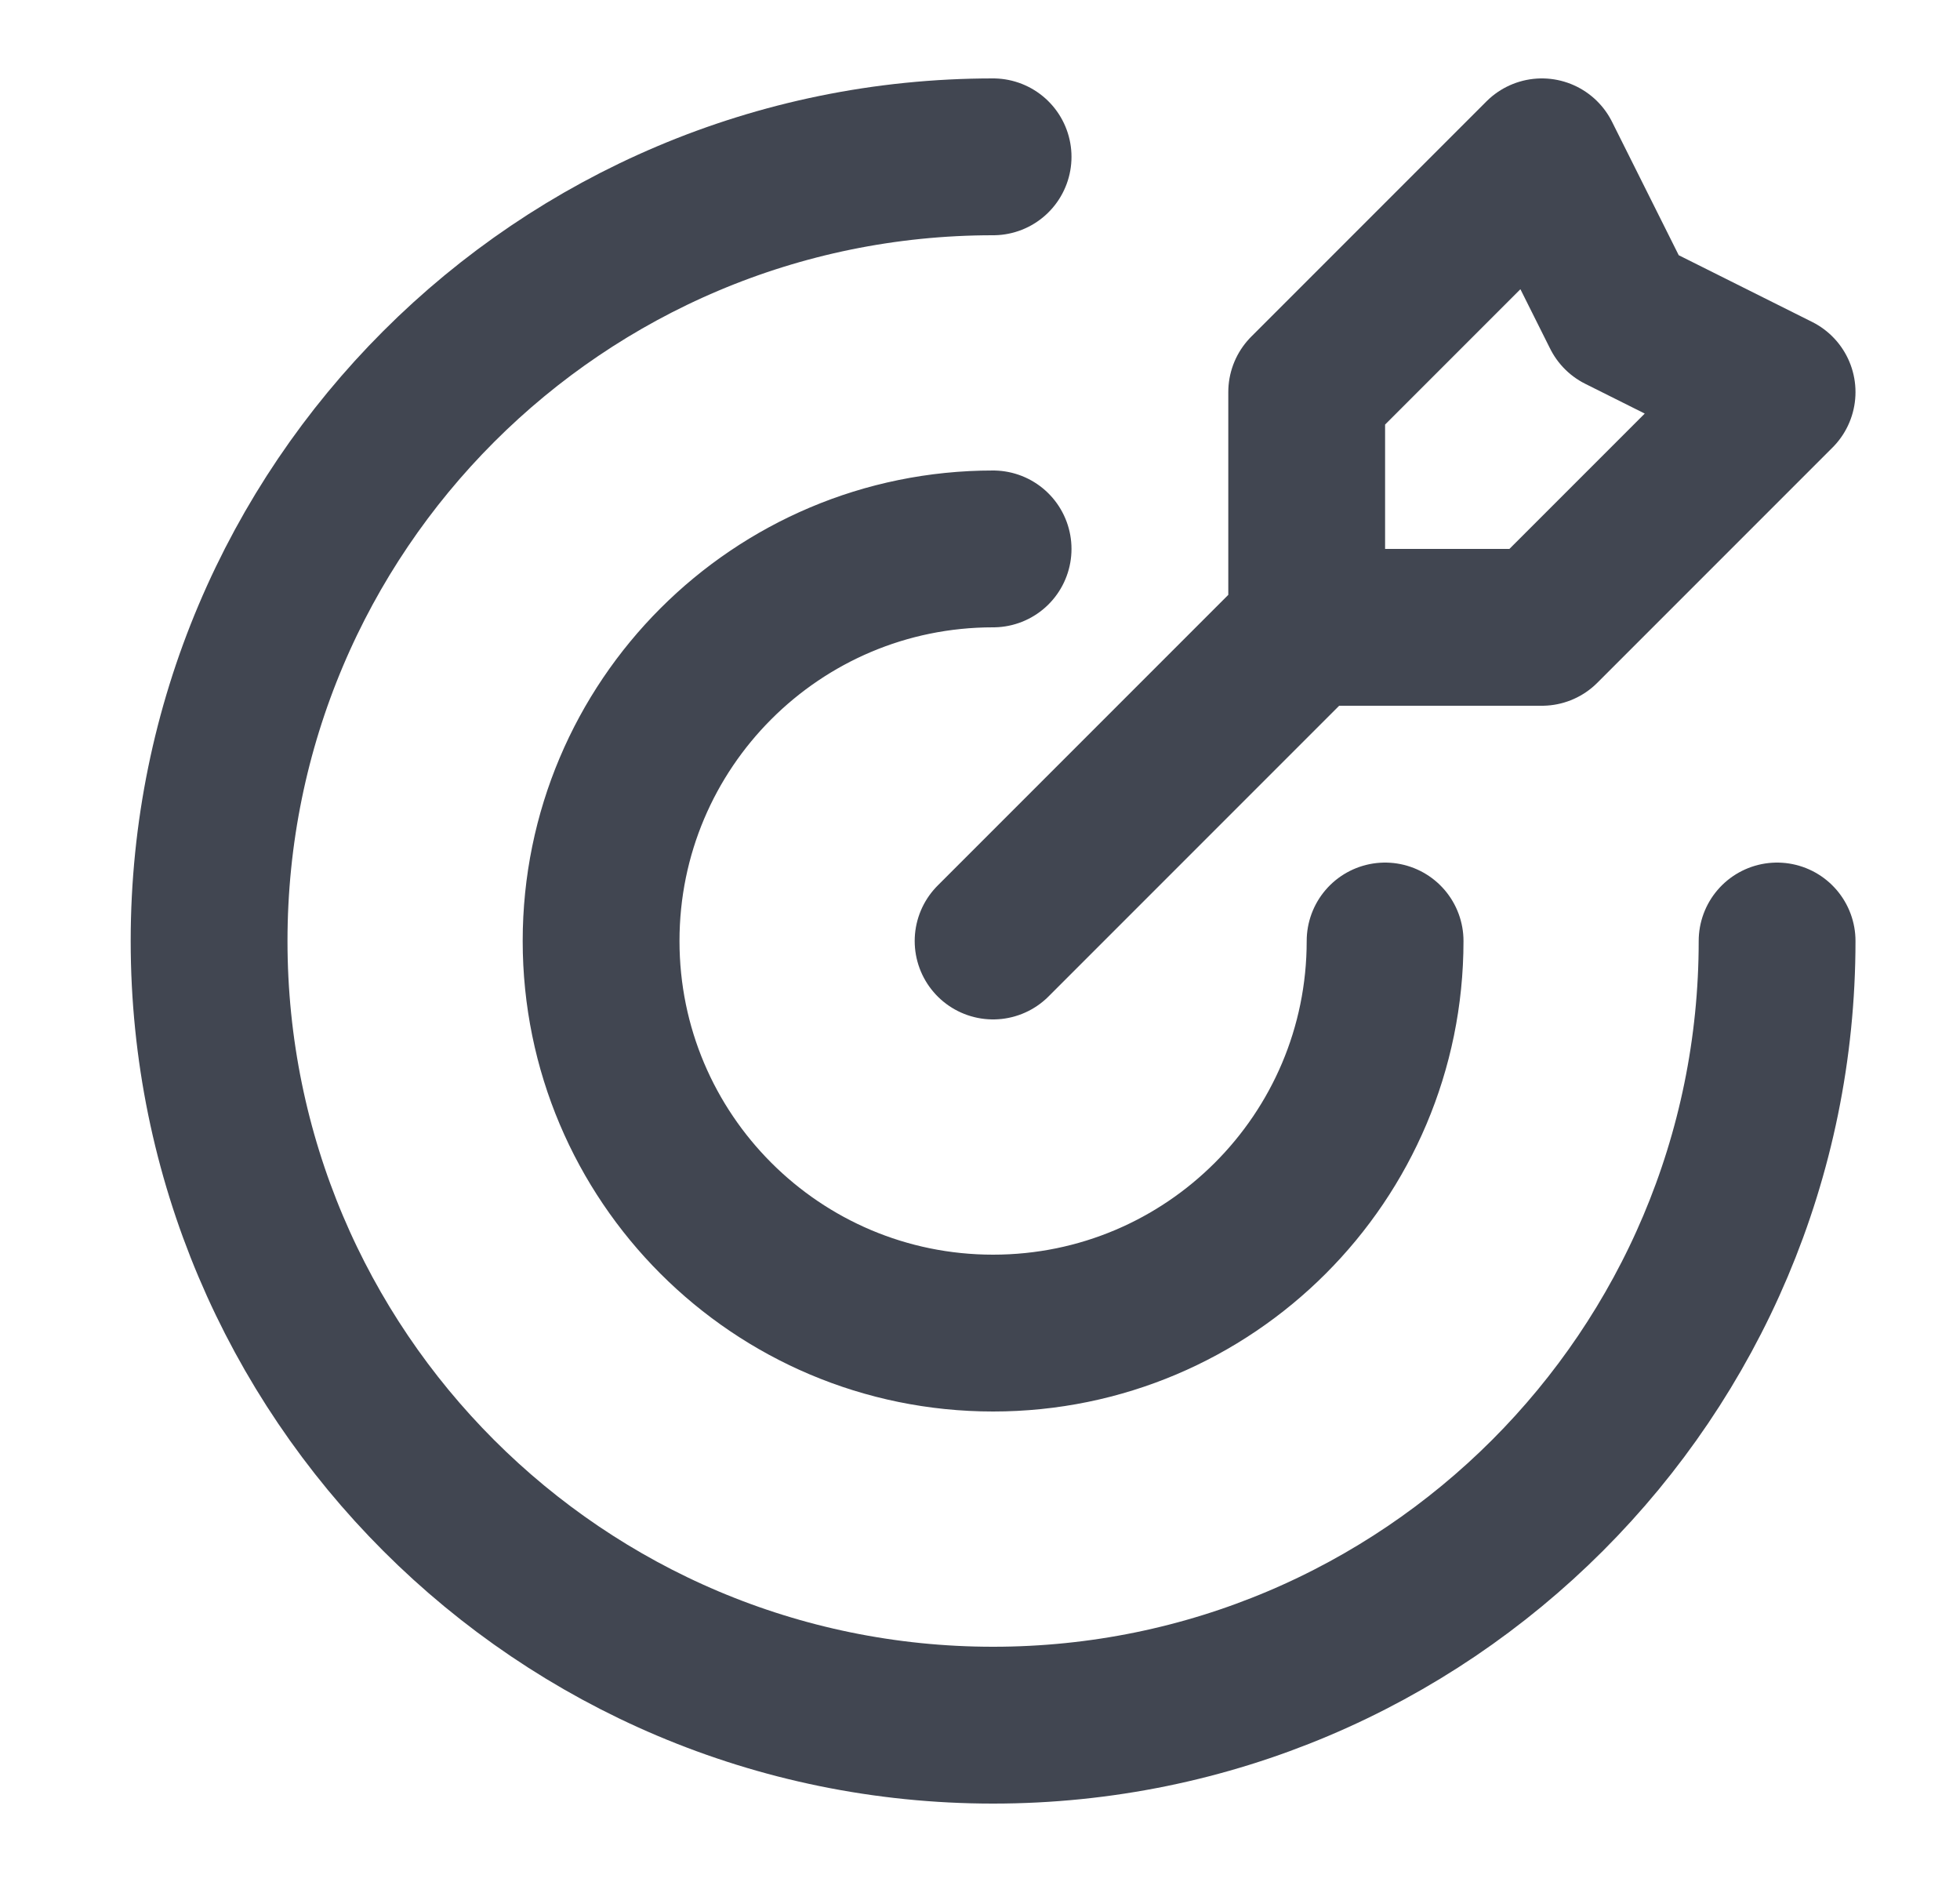
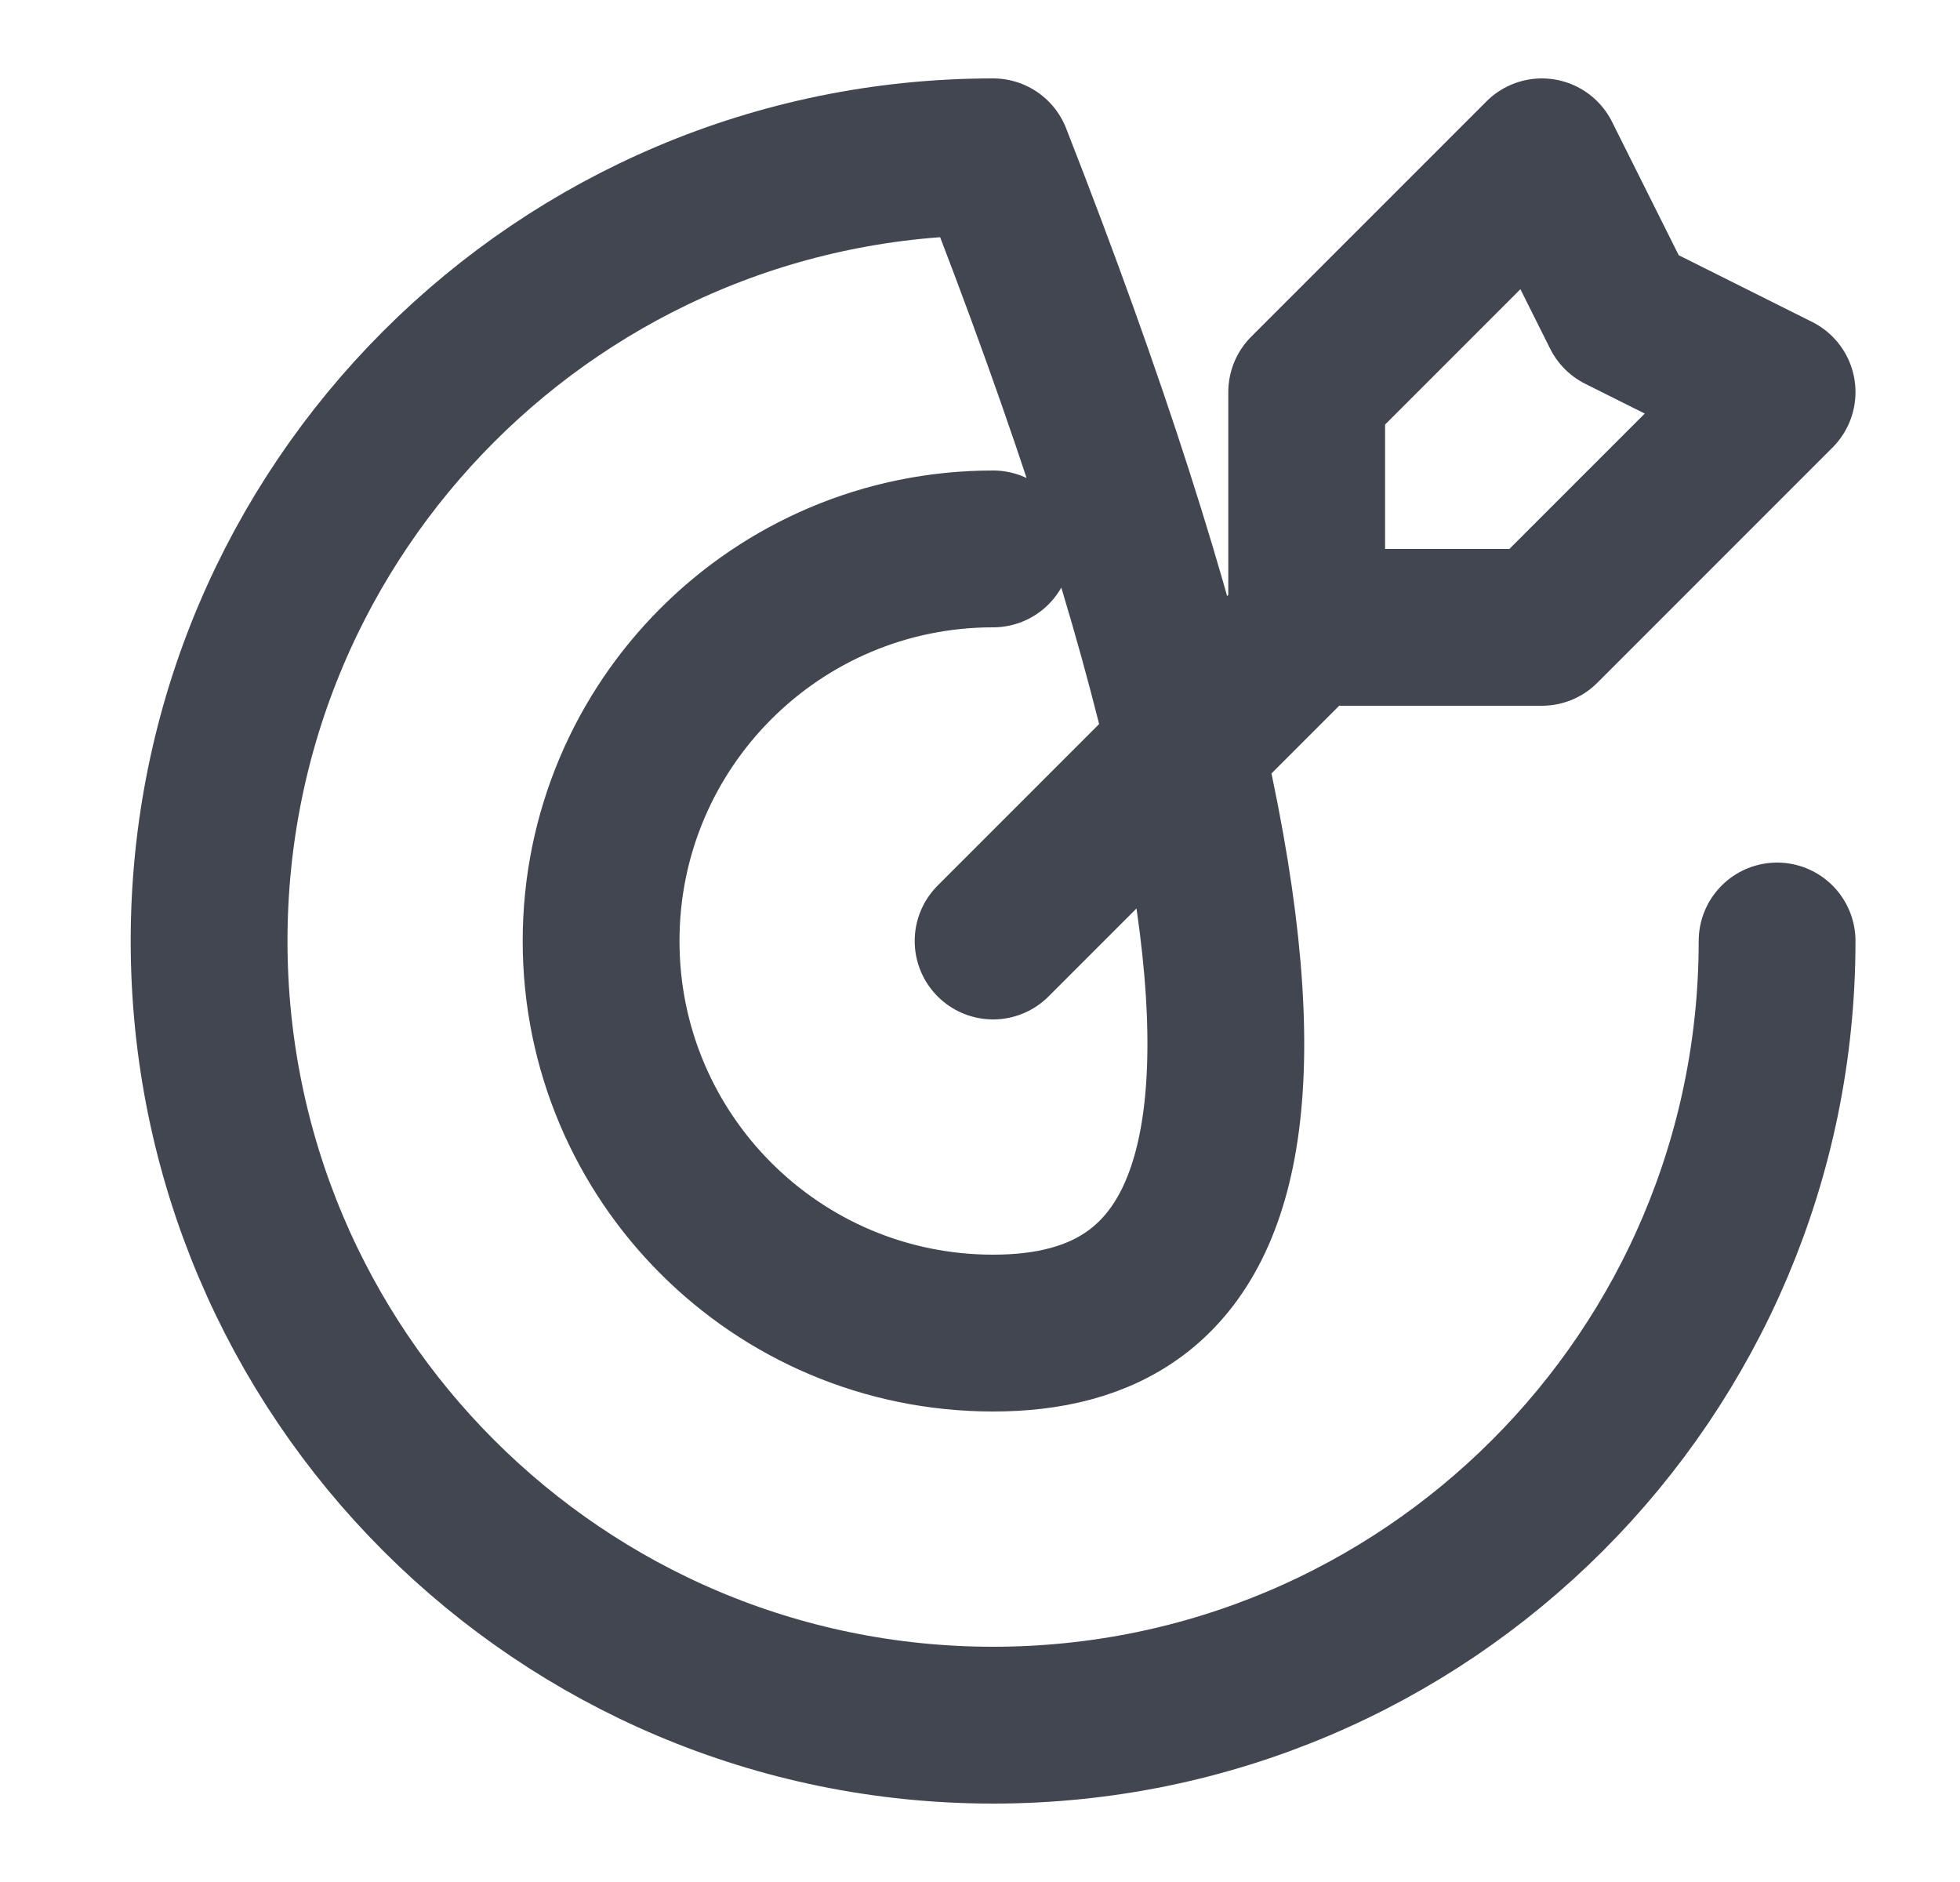
<svg xmlns="http://www.w3.org/2000/svg" width="25" height="24" viewBox="0 0 25 24" fill="none">
-   <path d="M16.667 8V5L19.667 2L20.667 4L22.667 5L19.667 8H16.667ZM16.667 8L12.667 12M22.667 12C22.667 17.523 18.189 22 12.667 22C7.144 22 2.667 17.523 2.667 12C2.667 6.477 7.144 2 12.667 2M17.667 12C17.667 14.761 15.428 17 12.667 17C9.905 17 7.667 14.761 7.667 12C7.667 9.239 9.905 7 12.667 7" stroke="#414651" stroke-width="2" stroke-linecap="round" stroke-linejoin="round" />
+   <path d="M16.667 8V5L19.667 2L20.667 4L22.667 5L19.667 8H16.667ZM16.667 8L12.667 12M22.667 12C22.667 17.523 18.189 22 12.667 22C7.144 22 2.667 17.523 2.667 12C2.667 6.477 7.144 2 12.667 2C17.667 14.761 15.428 17 12.667 17C9.905 17 7.667 14.761 7.667 12C7.667 9.239 9.905 7 12.667 7" stroke="#414651" stroke-width="2" stroke-linecap="round" stroke-linejoin="round" />
</svg>